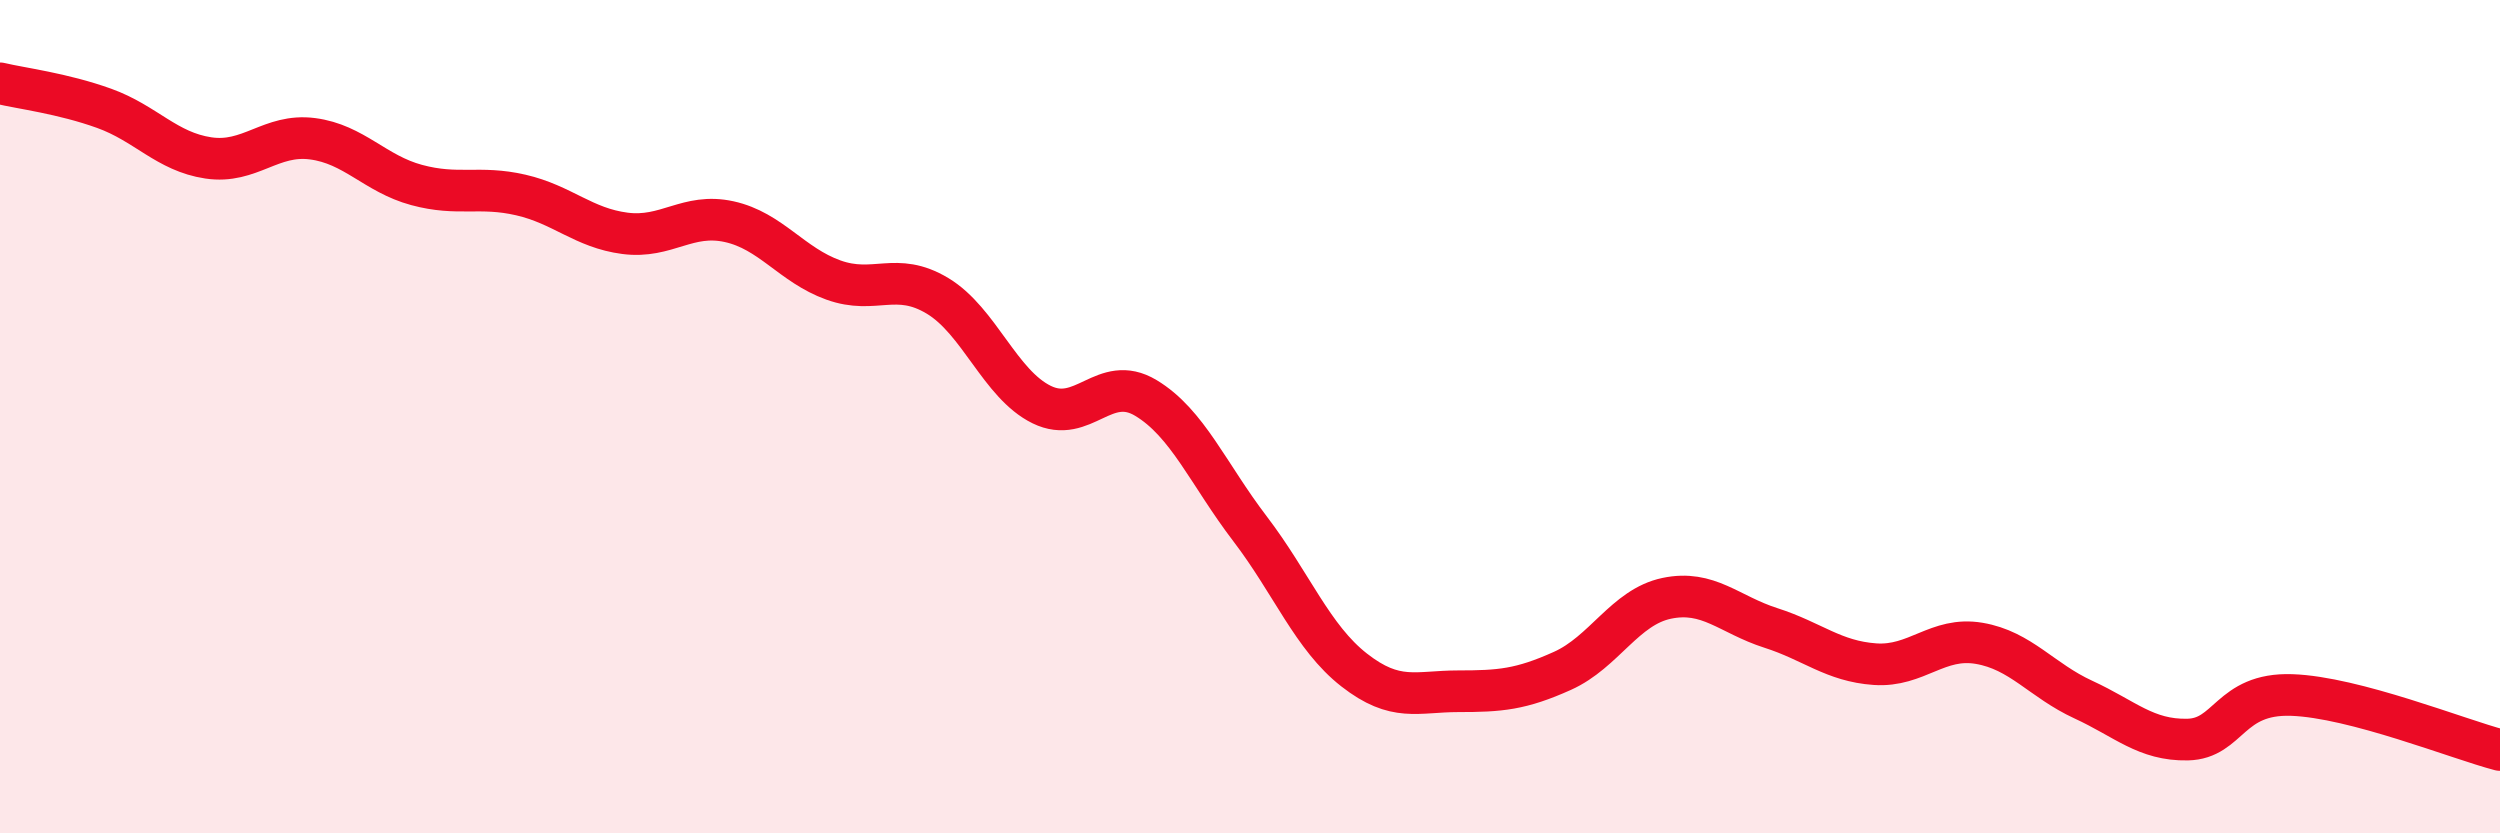
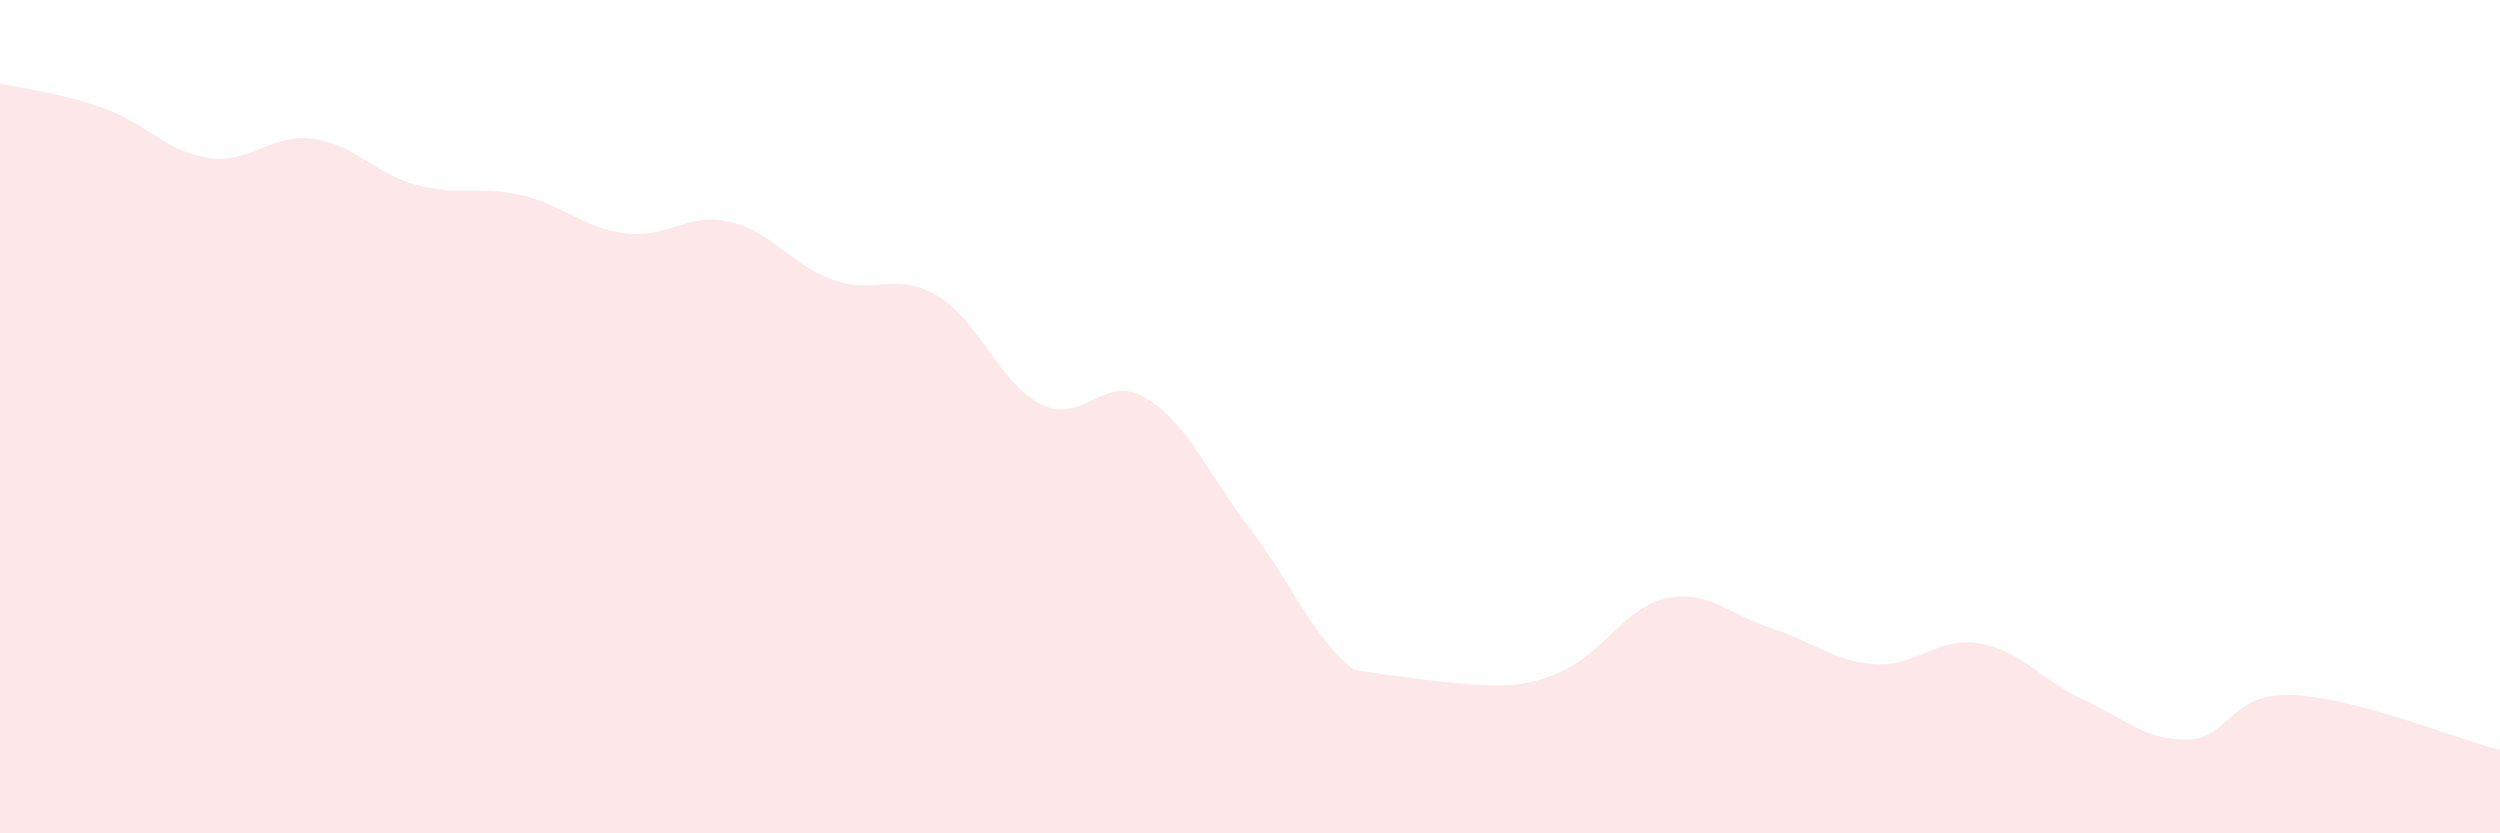
<svg xmlns="http://www.w3.org/2000/svg" width="60" height="20" viewBox="0 0 60 20">
-   <path d="M 0,2 C 0.5,2.12 1.5,2.24 2.5,2.6 C 3.5,2.96 4,3.64 5,3.79 C 6,3.94 6.5,3.2 7.5,3.33 C 8.5,3.46 9,4.17 10,4.44 C 11,4.71 11.5,4.45 12.5,4.68 C 13.5,4.91 14,5.47 15,5.6 C 16,5.73 16.5,5.1 17.5,5.32 C 18.5,5.54 19,6.36 20,6.72 C 21,7.08 21.5,6.5 22.5,7.1 C 23.5,7.7 24,9.22 25,9.71 C 26,10.2 26.5,8.95 27.5,9.55 C 28.5,10.15 29,11.38 30,12.69 C 31,14 31.5,15.3 32.5,16.08 C 33.5,16.86 34,16.59 35,16.59 C 36,16.59 36.5,16.55 37.5,16.1 C 38.5,15.65 39,14.57 40,14.36 C 41,14.15 41.5,14.75 42.5,15.07 C 43.5,15.39 44,15.87 45,15.94 C 46,16.01 46.5,15.27 47.5,15.44 C 48.5,15.61 49,16.33 50,16.79 C 51,17.25 51.5,17.77 52.5,17.75 C 53.5,17.73 53.5,16.63 55,16.68 C 56.5,16.73 59,17.74 60,18L60 20L0 20Z" fill="#EB0A25" opacity="0.1" stroke-linecap="round" stroke-linejoin="round" />
-   <path d="M 0,2 C 0.5,2.12 1.5,2.24 2.5,2.6 C 3.5,2.96 4,3.64 5,3.79 C 6,3.94 6.5,3.2 7.5,3.33 C 8.5,3.46 9,4.17 10,4.44 C 11,4.71 11.5,4.45 12.5,4.68 C 13.5,4.91 14,5.47 15,5.6 C 16,5.73 16.5,5.1 17.5,5.32 C 18.5,5.54 19,6.36 20,6.72 C 21,7.08 21.5,6.5 22.5,7.1 C 23.5,7.7 24,9.22 25,9.71 C 26,10.2 26.5,8.95 27.5,9.55 C 28.5,10.15 29,11.38 30,12.69 C 31,14 31.5,15.3 32.5,16.08 C 33.5,16.86 34,16.59 35,16.59 C 36,16.59 36.5,16.55 37.5,16.1 C 38.5,15.65 39,14.57 40,14.36 C 41,14.15 41.5,14.75 42.5,15.07 C 43.5,15.39 44,15.87 45,15.94 C 46,16.01 46.5,15.27 47.5,15.44 C 48.5,15.61 49,16.33 50,16.79 C 51,17.25 51.5,17.77 52.5,17.75 C 53.5,17.73 53.5,16.63 55,16.68 C 56.5,16.73 59,17.74 60,18" stroke="#EB0A25" stroke-width="1" fill="none" stroke-linecap="round" stroke-linejoin="round" />
+   <path d="M 0,2 C 0.5,2.12 1.5,2.24 2.5,2.6 C 3.5,2.96 4,3.64 5,3.79 C 6,3.94 6.5,3.2 7.5,3.33 C 8.5,3.46 9,4.17 10,4.44 C 11,4.71 11.5,4.45 12.5,4.68 C 13.5,4.91 14,5.47 15,5.6 C 16,5.73 16.5,5.1 17.5,5.32 C 18.5,5.54 19,6.36 20,6.72 C 21,7.08 21.5,6.5 22.5,7.1 C 23.5,7.7 24,9.22 25,9.71 C 26,10.2 26.5,8.95 27.5,9.55 C 28.5,10.15 29,11.38 30,12.69 C 31,14 31.5,15.3 32.5,16.08 C 36,16.59 36.5,16.55 37.5,16.1 C 38.5,15.65 39,14.57 40,14.36 C 41,14.15 41.5,14.75 42.5,15.07 C 43.5,15.39 44,15.87 45,15.94 C 46,16.01 46.5,15.27 47.5,15.44 C 48.5,15.61 49,16.33 50,16.79 C 51,17.25 51.5,17.77 52.5,17.75 C 53.5,17.73 53.5,16.63 55,16.68 C 56.5,16.73 59,17.74 60,18L60 20L0 20Z" fill="#EB0A25" opacity="0.1" stroke-linecap="round" stroke-linejoin="round" />
</svg>